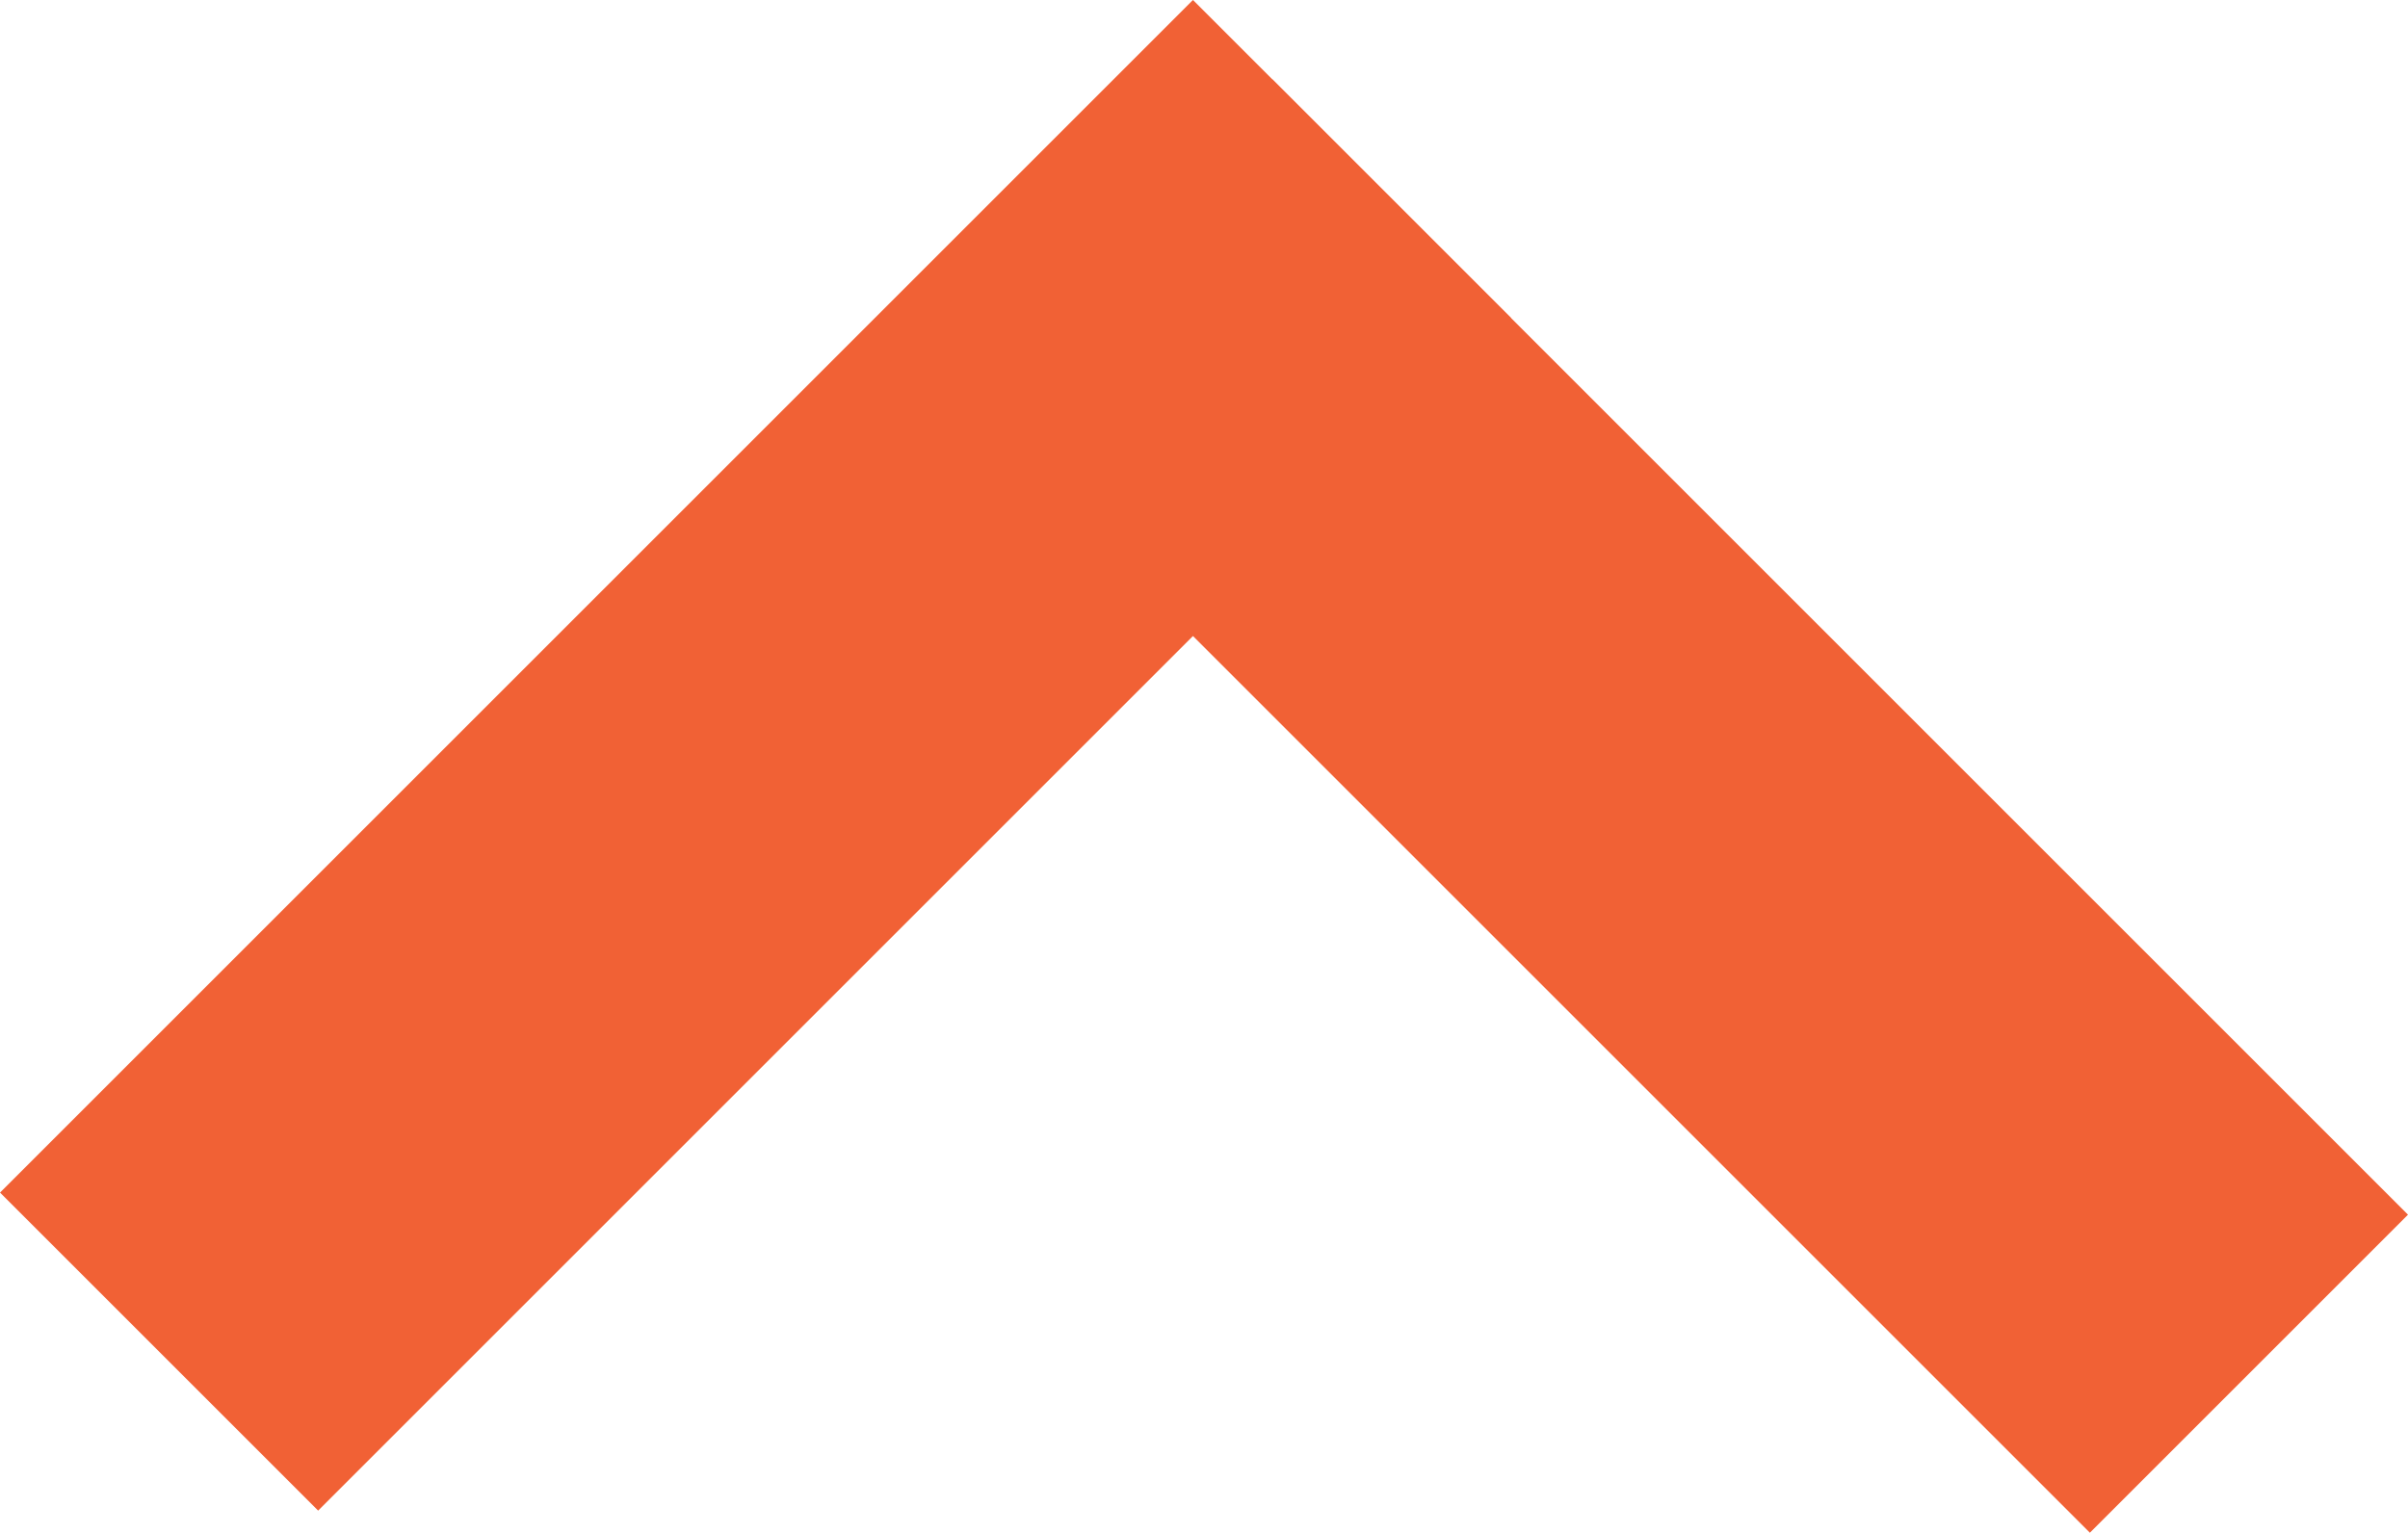
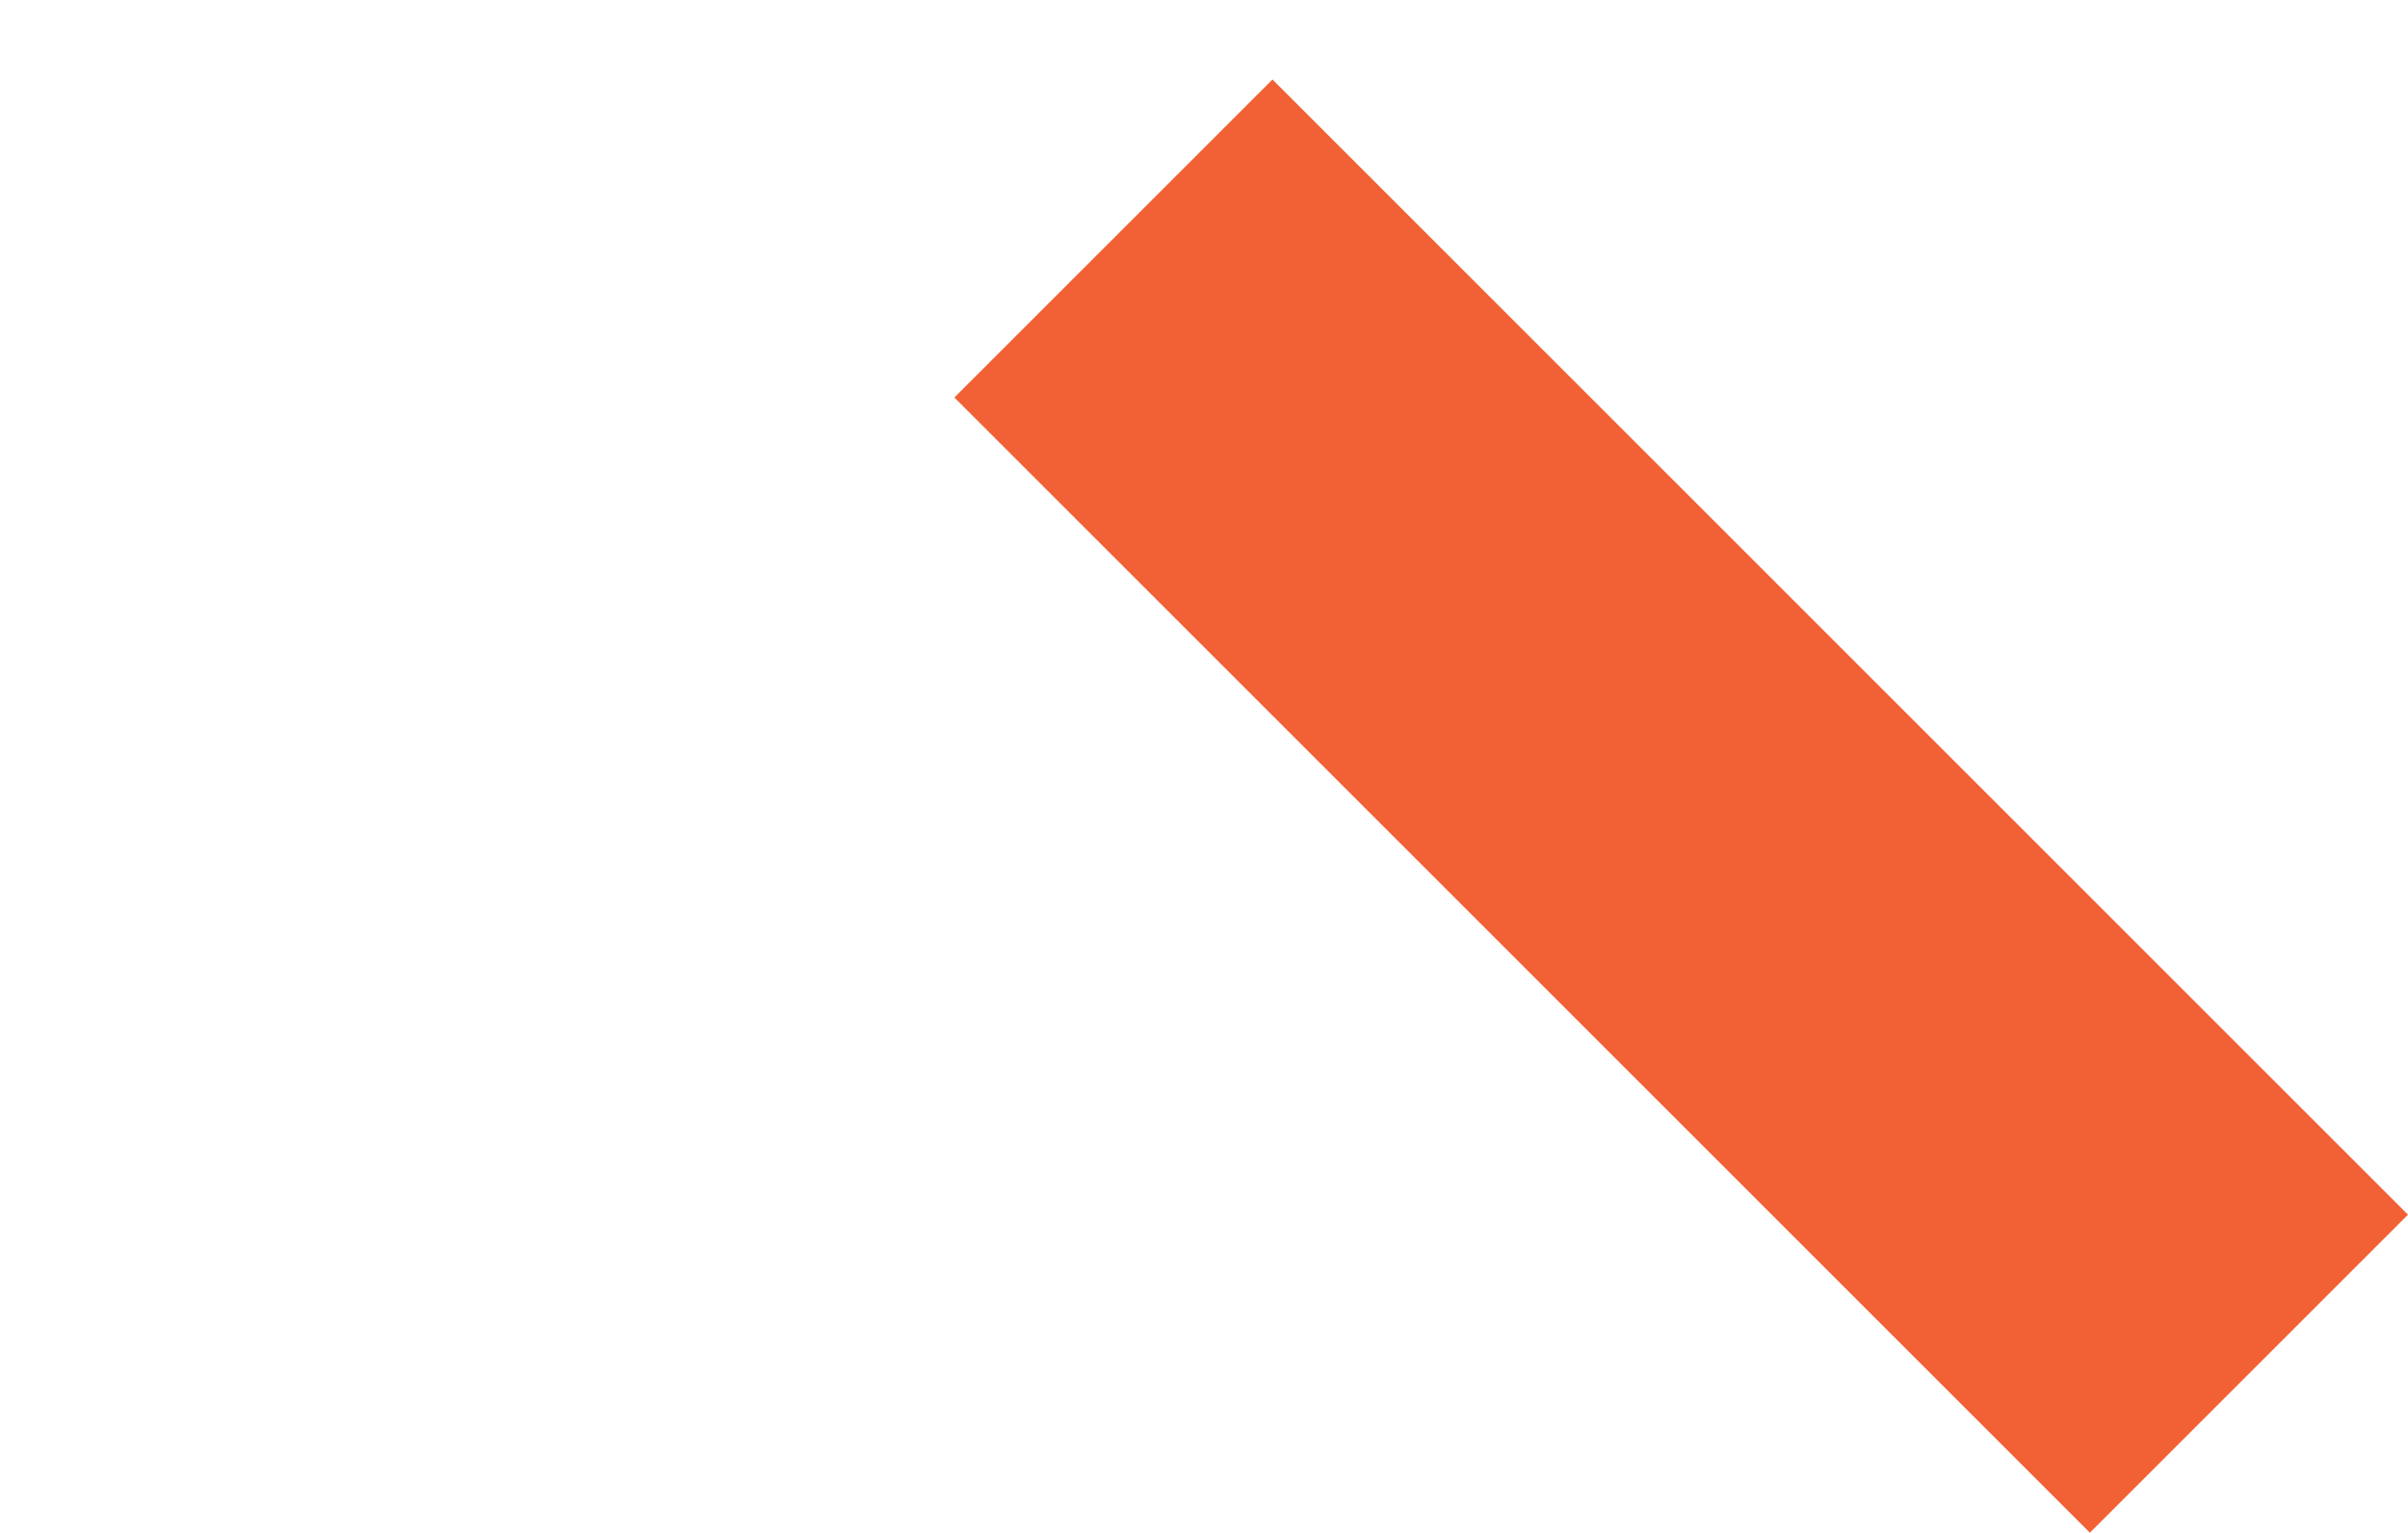
<svg xmlns="http://www.w3.org/2000/svg" width="21.41" height="13.632" viewBox="0 0 21.41 13.632">
  <g id="Group_506" data-name="Group 506" transform="translate(-802.566 908.632) rotate(-135)">
    <line id="Line_21" data-name="Line 21" x2="14.278" transform="translate(52.222 1215.5)" fill="none" stroke="#f16135" stroke-width="4" />
    <g id="Group_115" data-name="Group 115">
-       <line id="Line_22" data-name="Line 22" y2="15" transform="translate(65.5 1202.5)" fill="none" stroke="#f16135" stroke-width="4" />
-     </g>
+       </g>
  </g>
</svg>